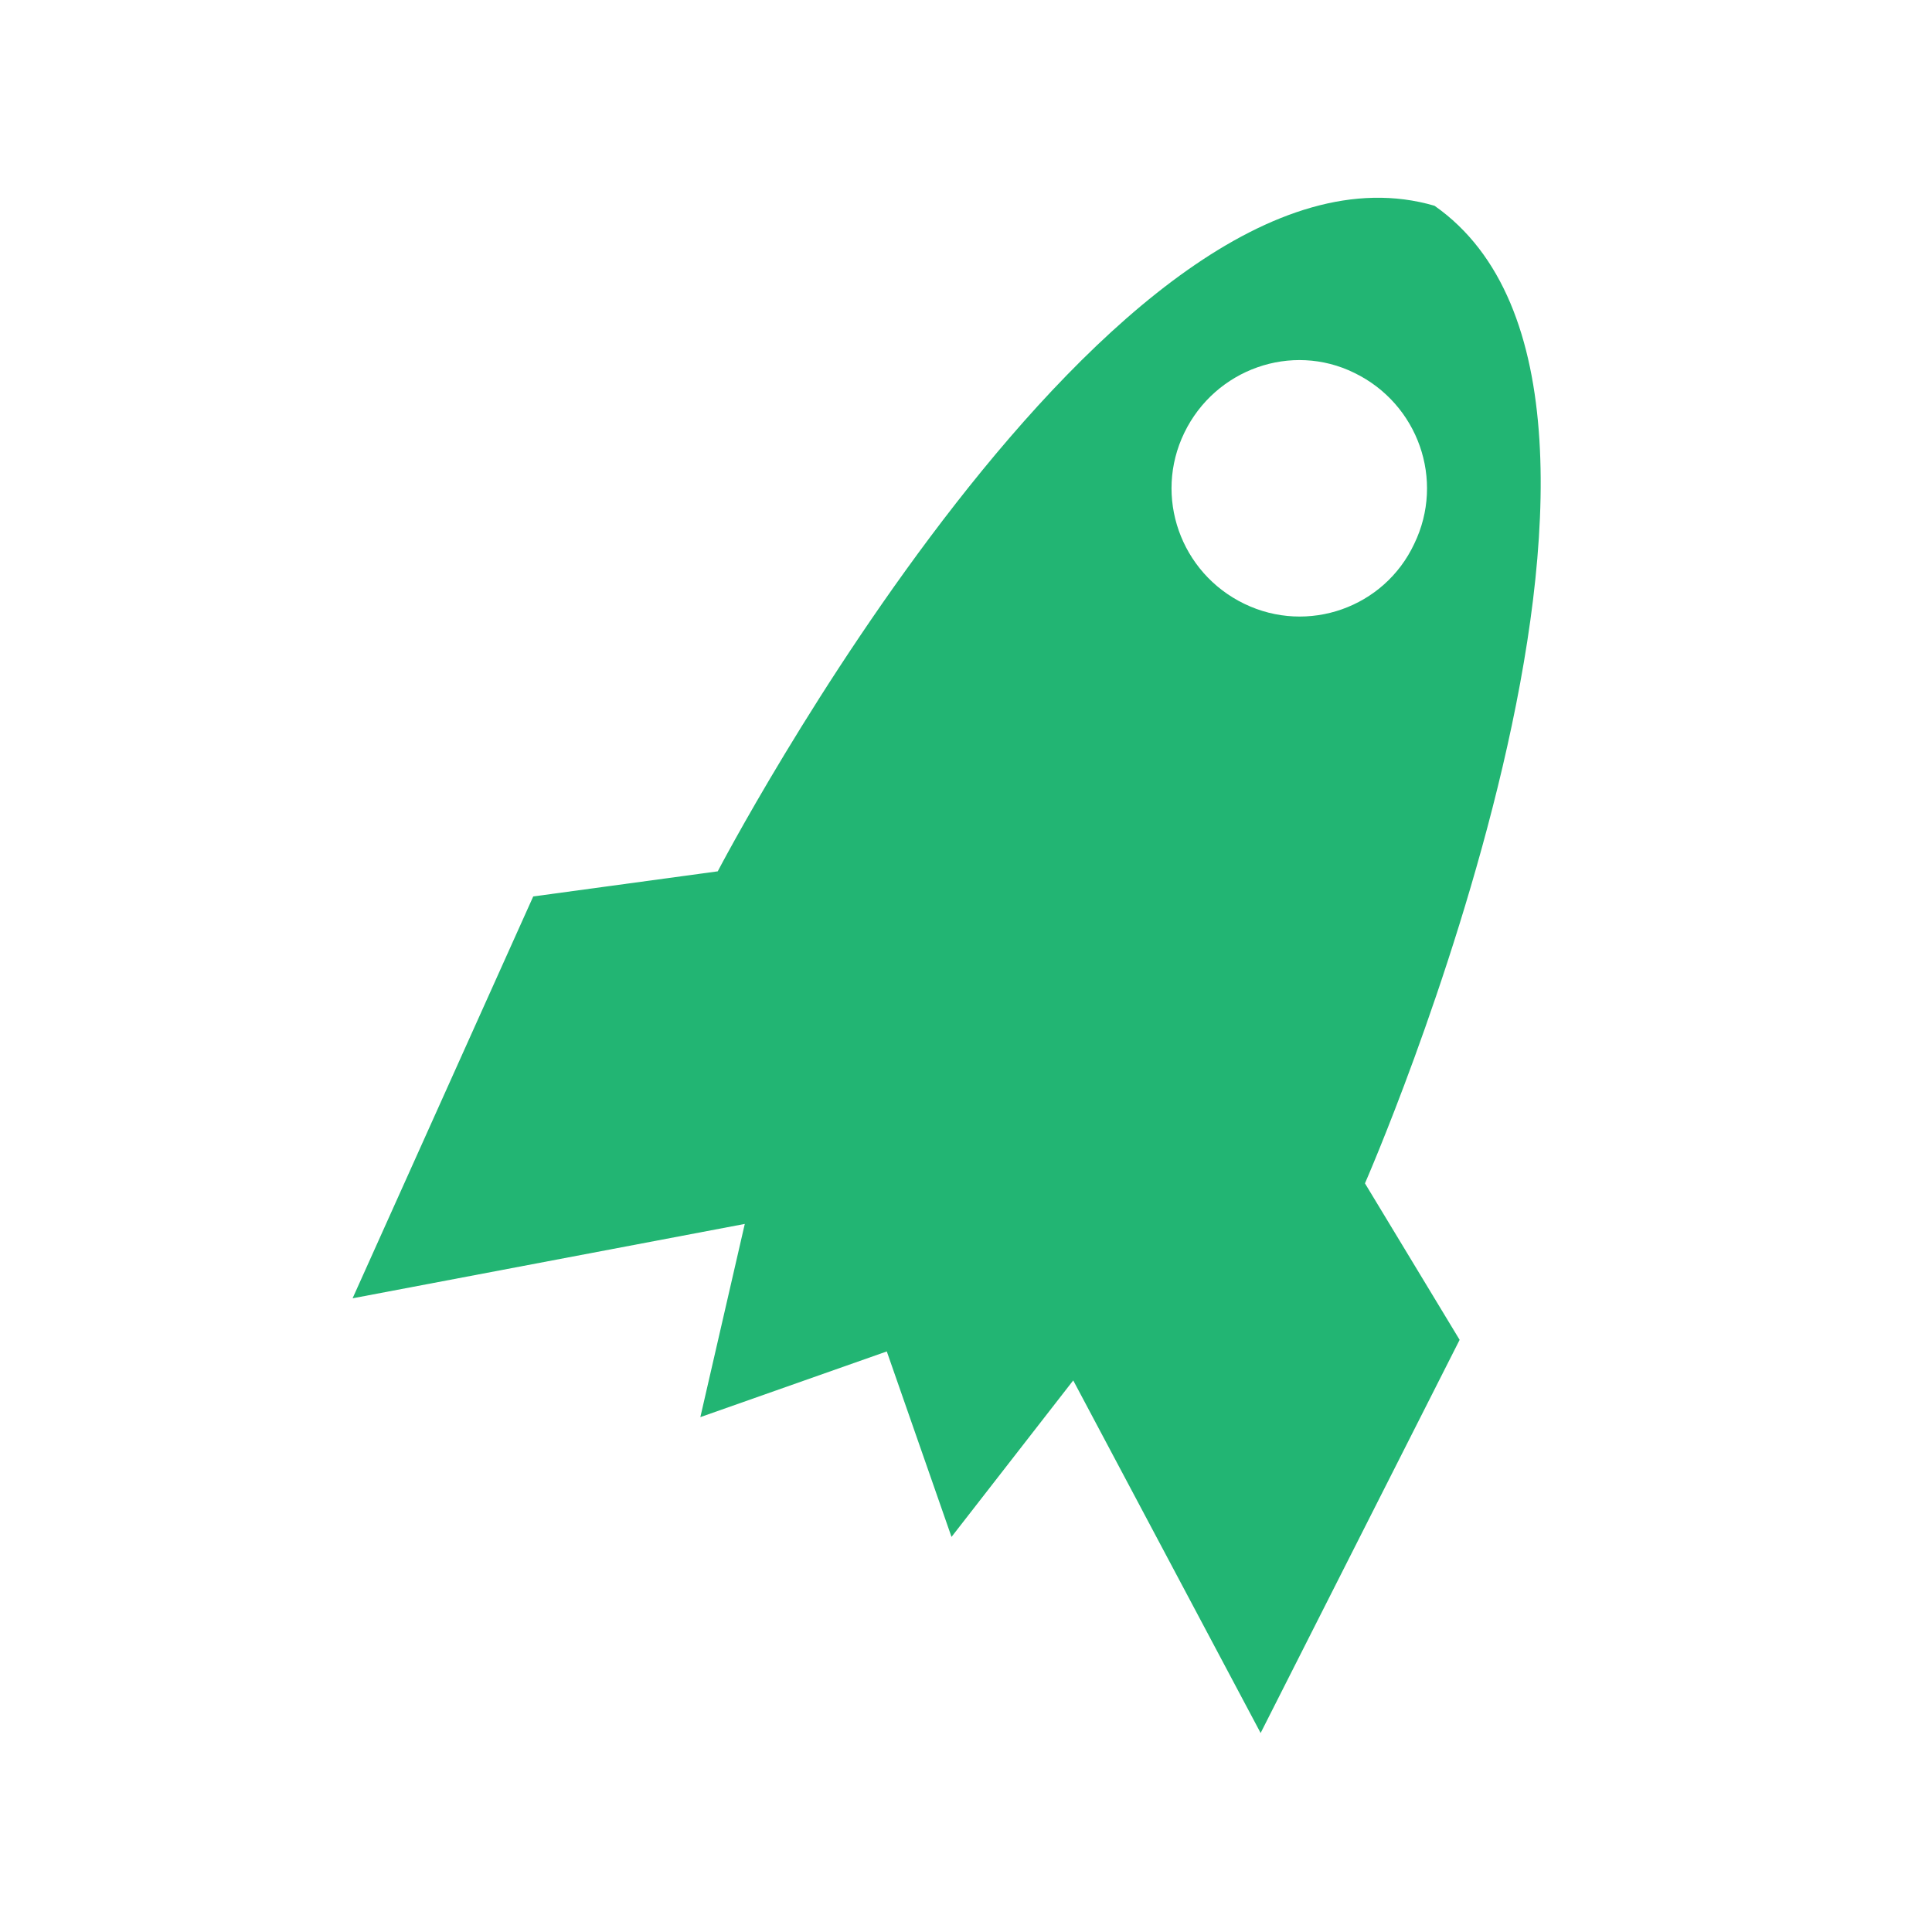
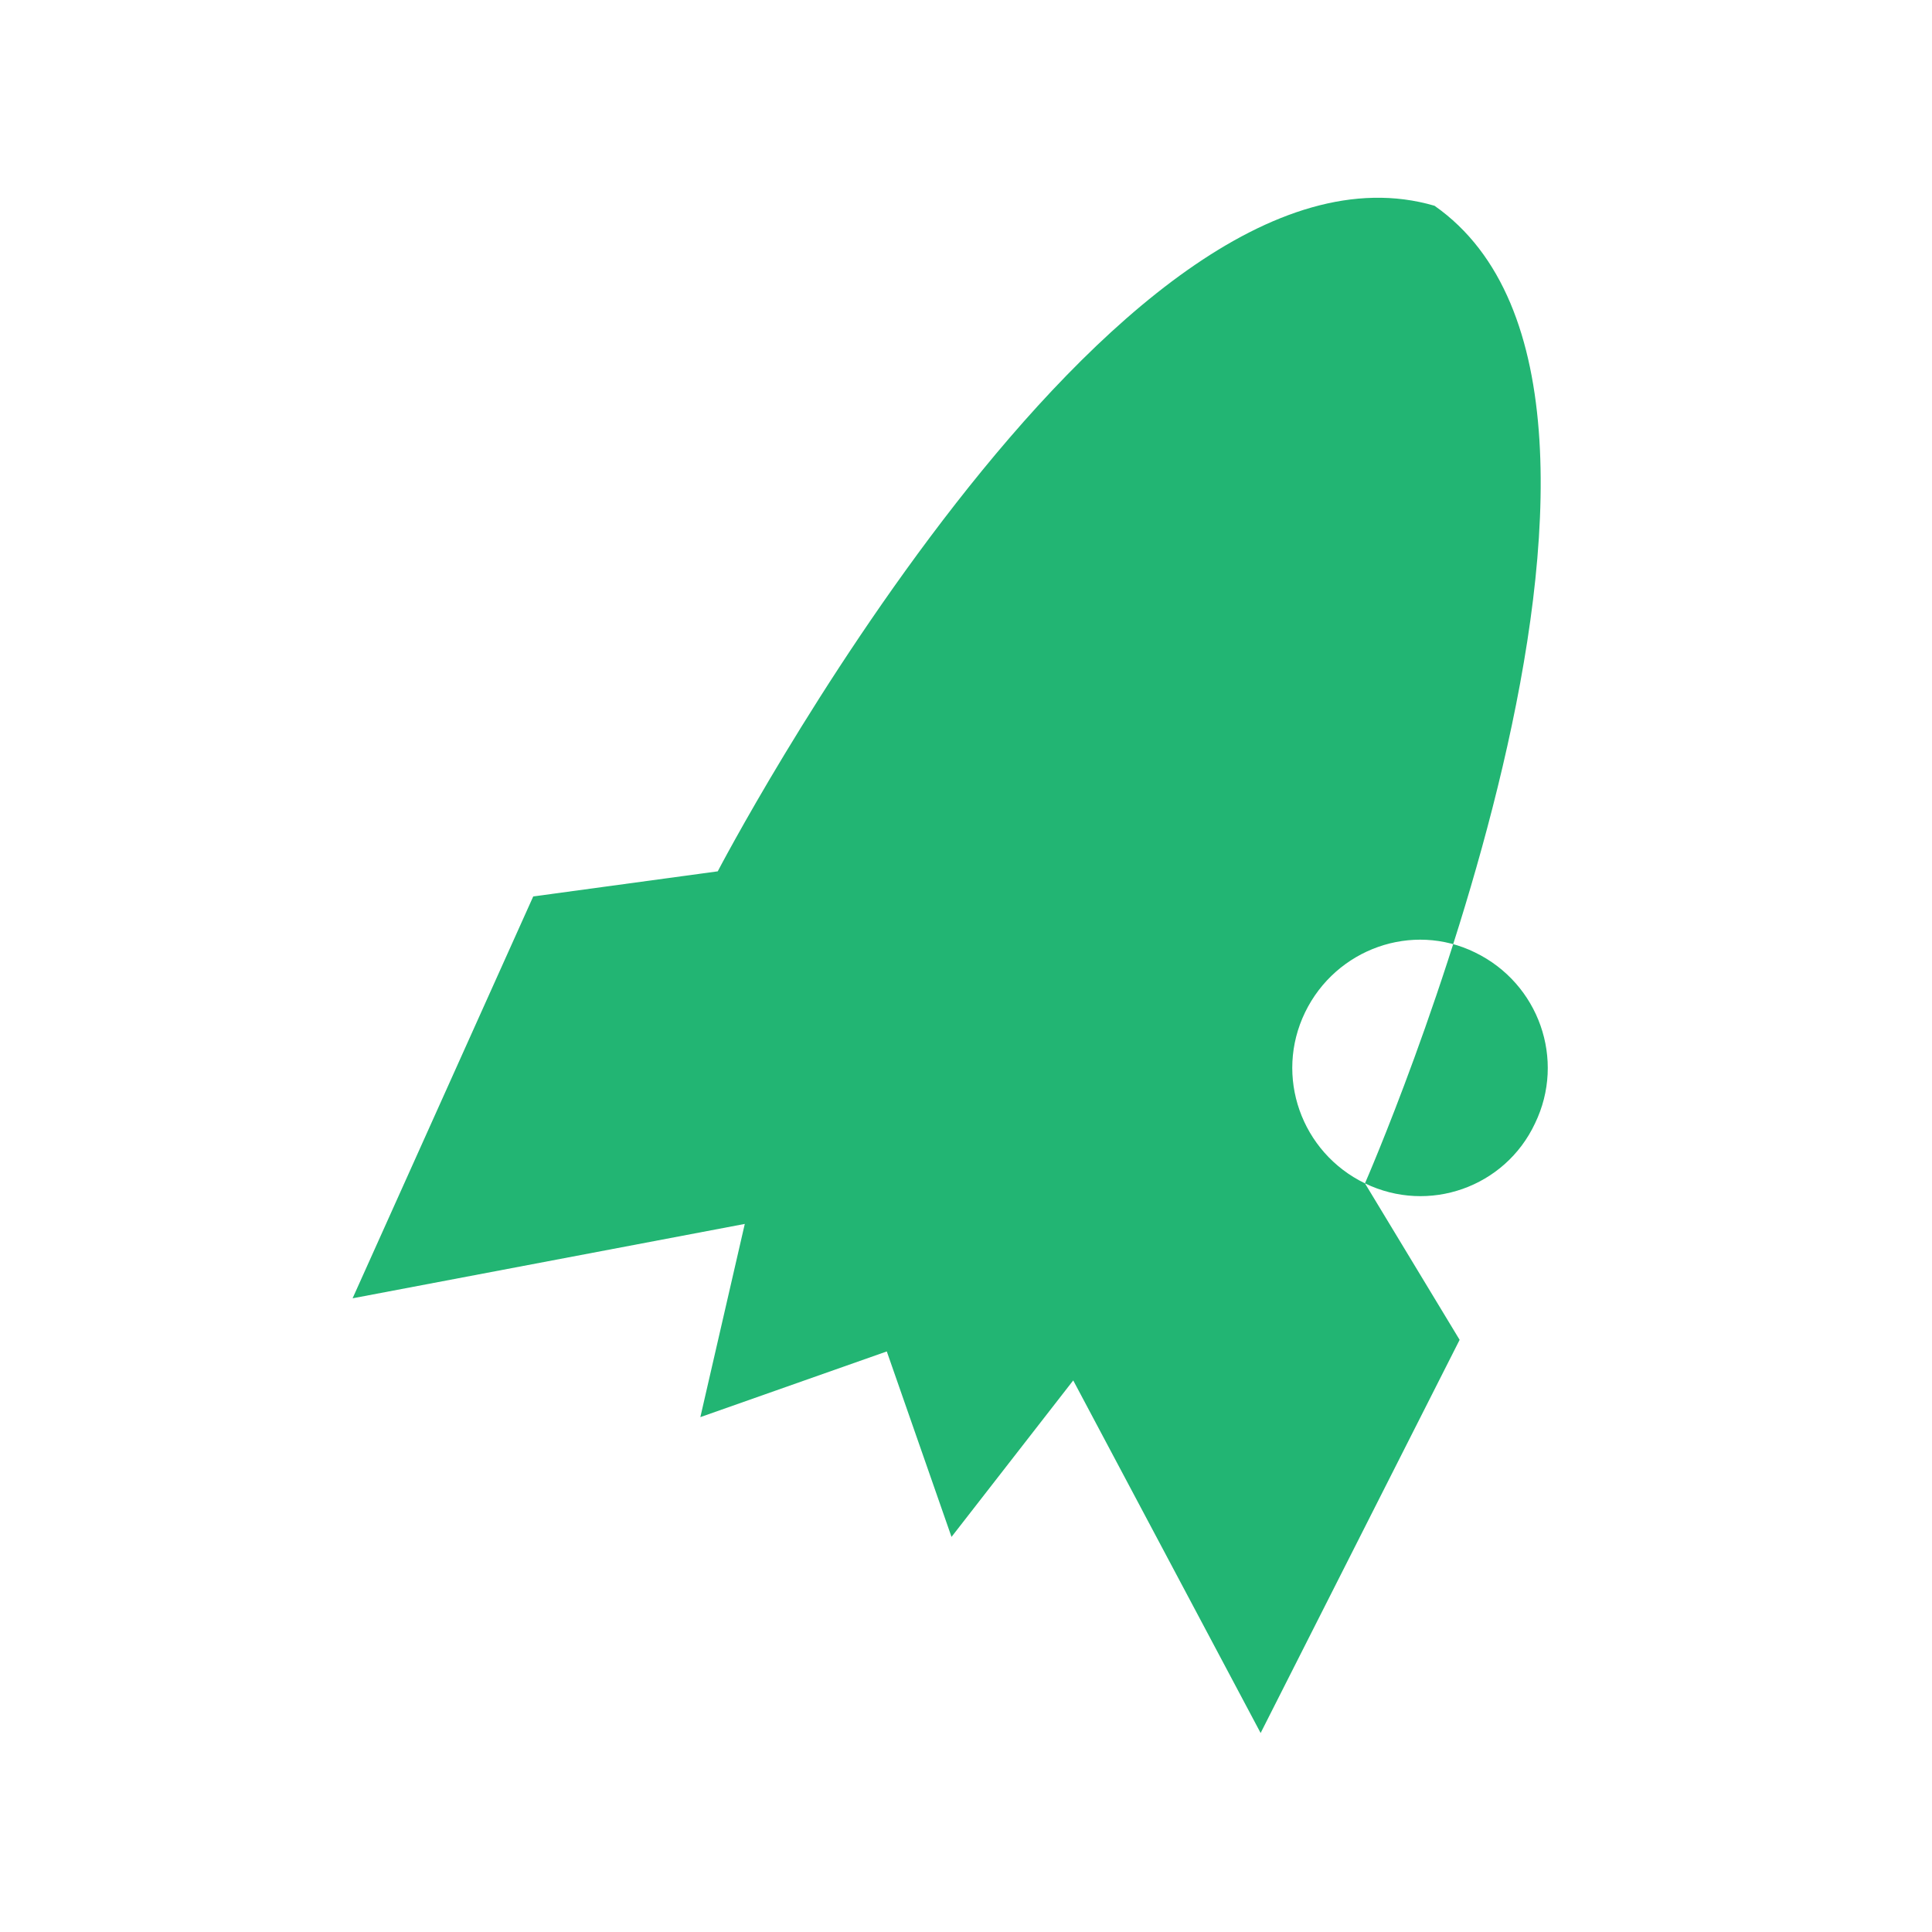
<svg xmlns="http://www.w3.org/2000/svg" data-bbox="36.5 20.471 122.992 158.929" viewBox="0 0 200 200" data-type="color">
  <g>
-     <path d="M141.3 122.5s35.6-81.3 7.2-101.2c-33.2-9.7-74.2 68.9-74.2 68.9l-19.1 2.6-18.7 41.6 40.6-7.7-4.6 20 19.3-6.8 6.7 19.2 12.6-16.2 19.4 36.5 20.6-40.7-9.8-16.2zm-12.5-60c-6.6-3.2-9.4-11.1-6.2-17.7s11.1-9.4 17.6-6.2c6.6 3.2 9.4 11.1 6.2 17.7-3.1 6.6-11 9.4-17.6 6.2z" fill="#22b573" data-color="1" />
+     <path d="M141.3 122.5s35.6-81.3 7.2-101.2c-33.2-9.7-74.2 68.9-74.2 68.9l-19.1 2.6-18.7 41.6 40.6-7.7-4.6 20 19.3-6.8 6.7 19.2 12.6-16.2 19.4 36.5 20.6-40.7-9.8-16.2zc-6.6-3.2-9.4-11.1-6.2-17.7s11.1-9.4 17.6-6.2c6.6 3.2 9.4 11.1 6.2 17.7-3.1 6.6-11 9.4-17.6 6.2z" fill="#22b573" data-color="1" />
  </g>
</svg>